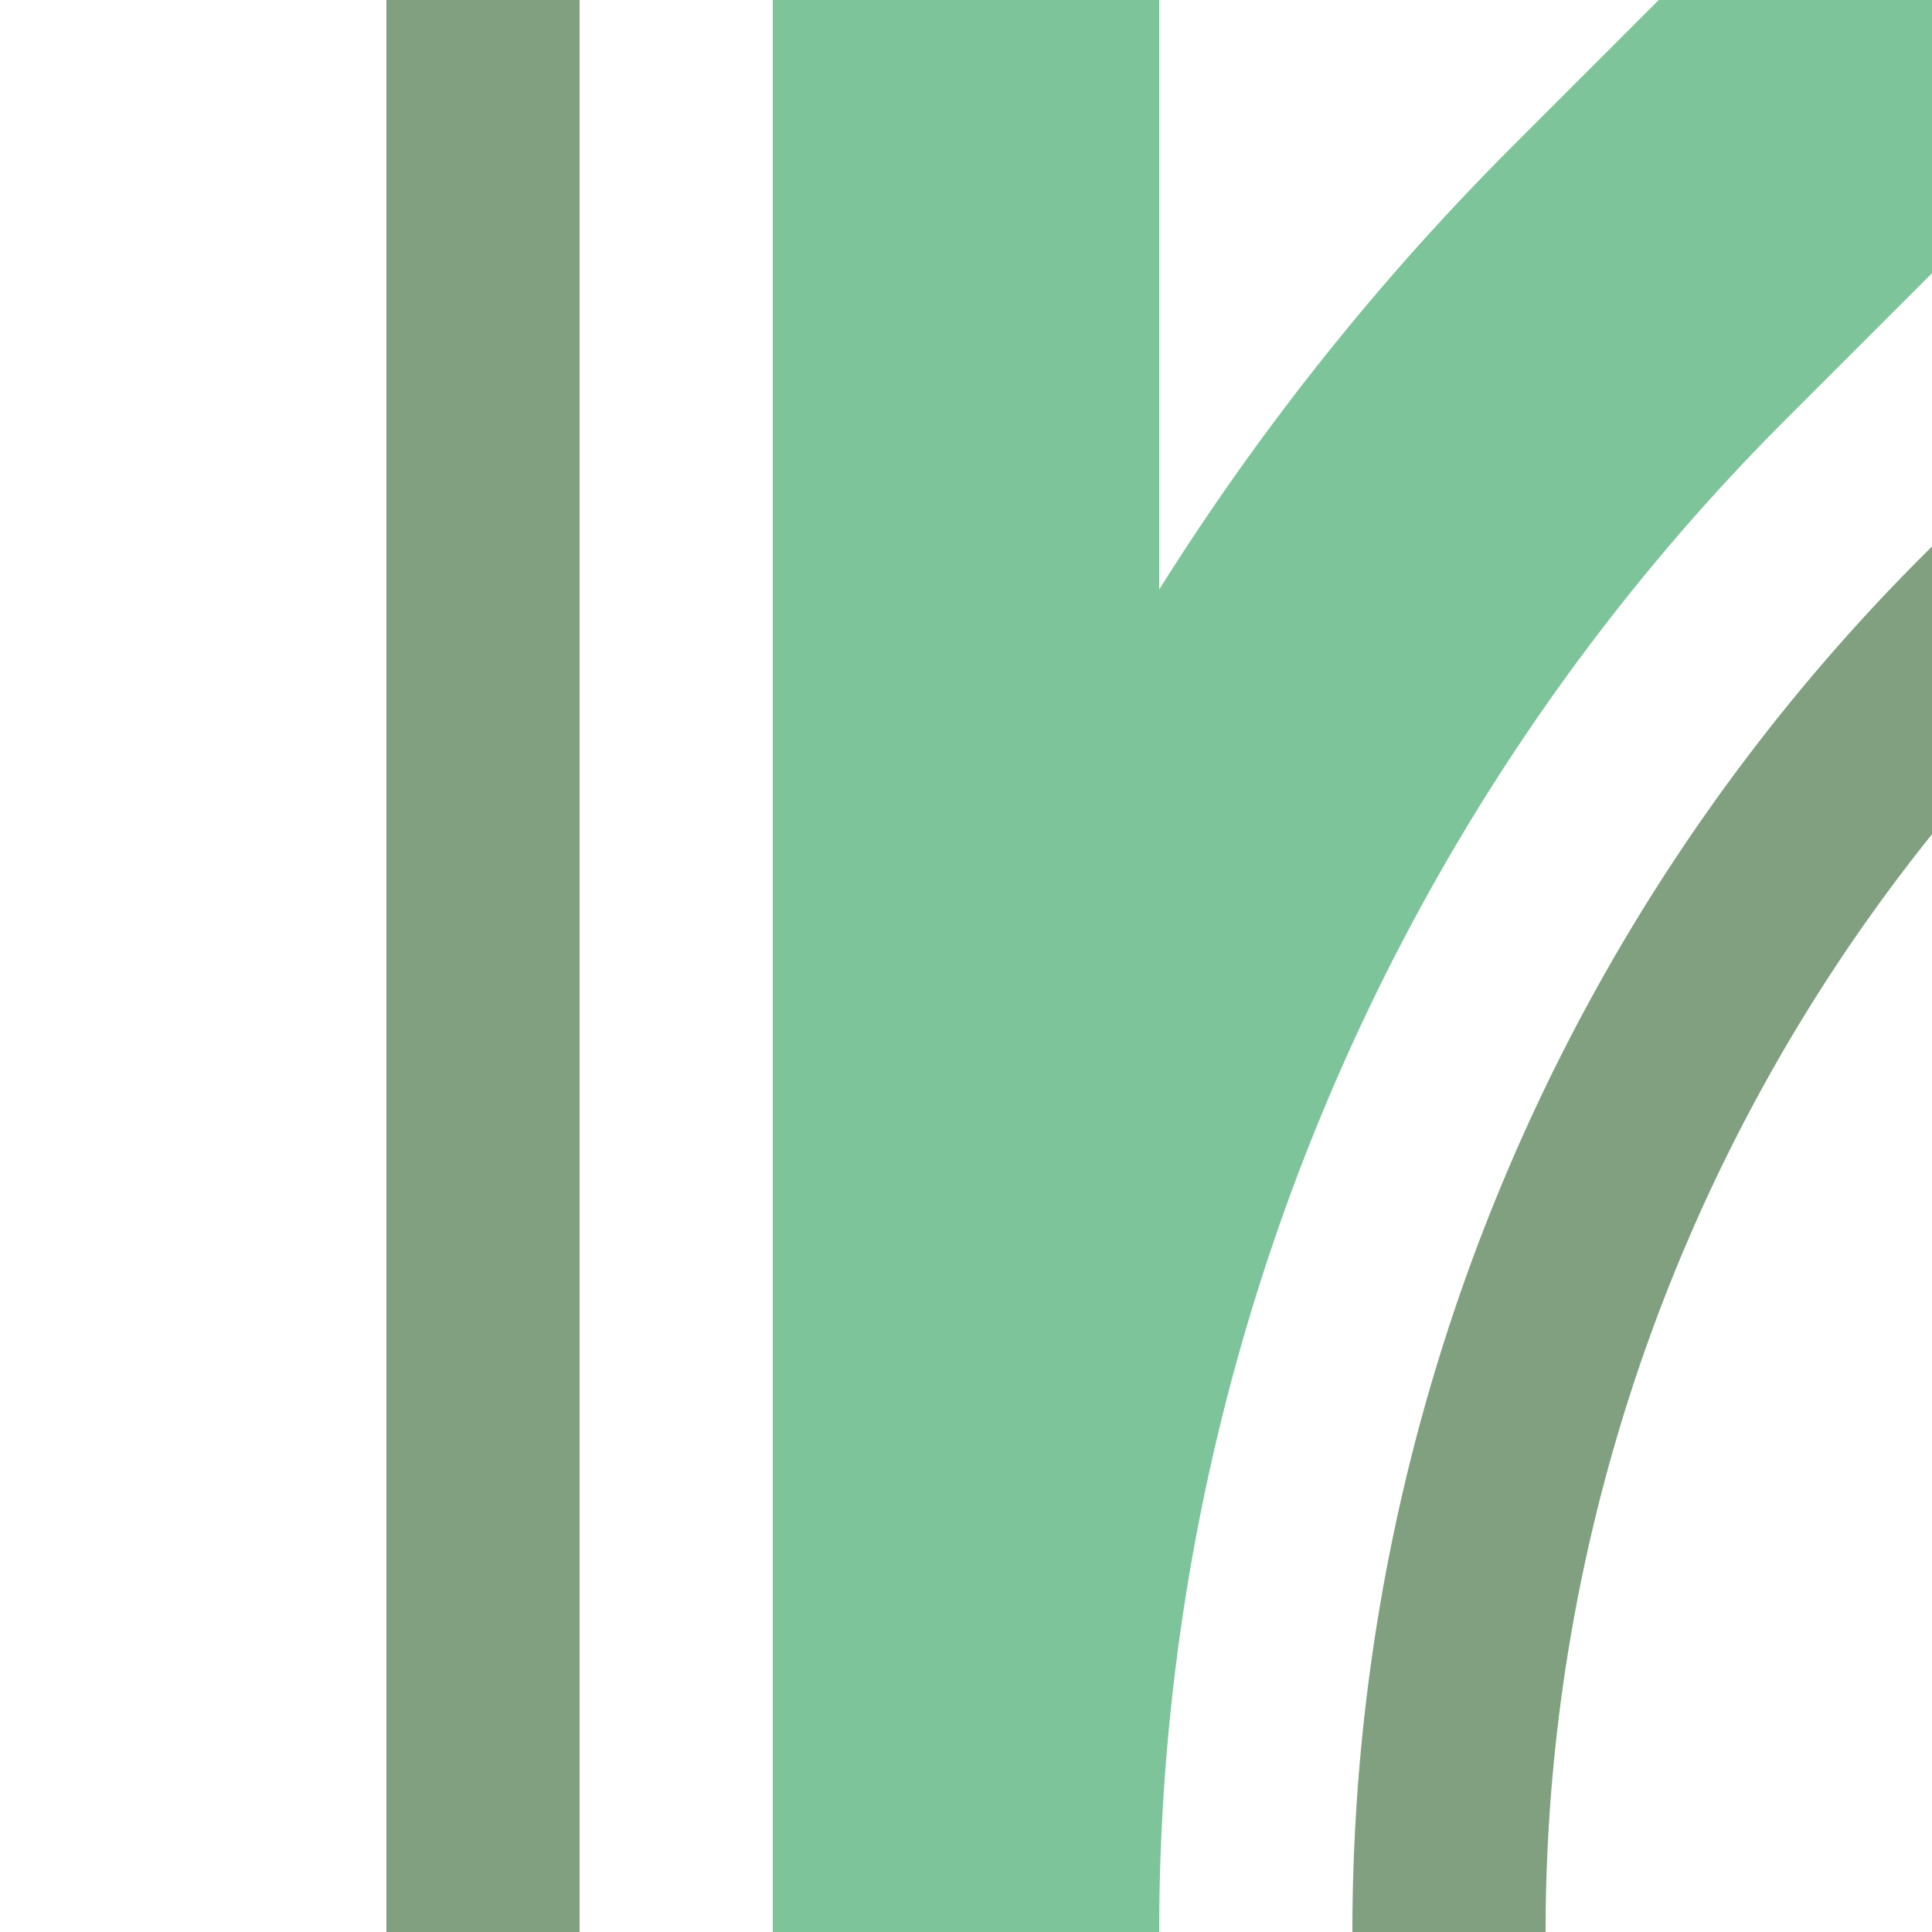
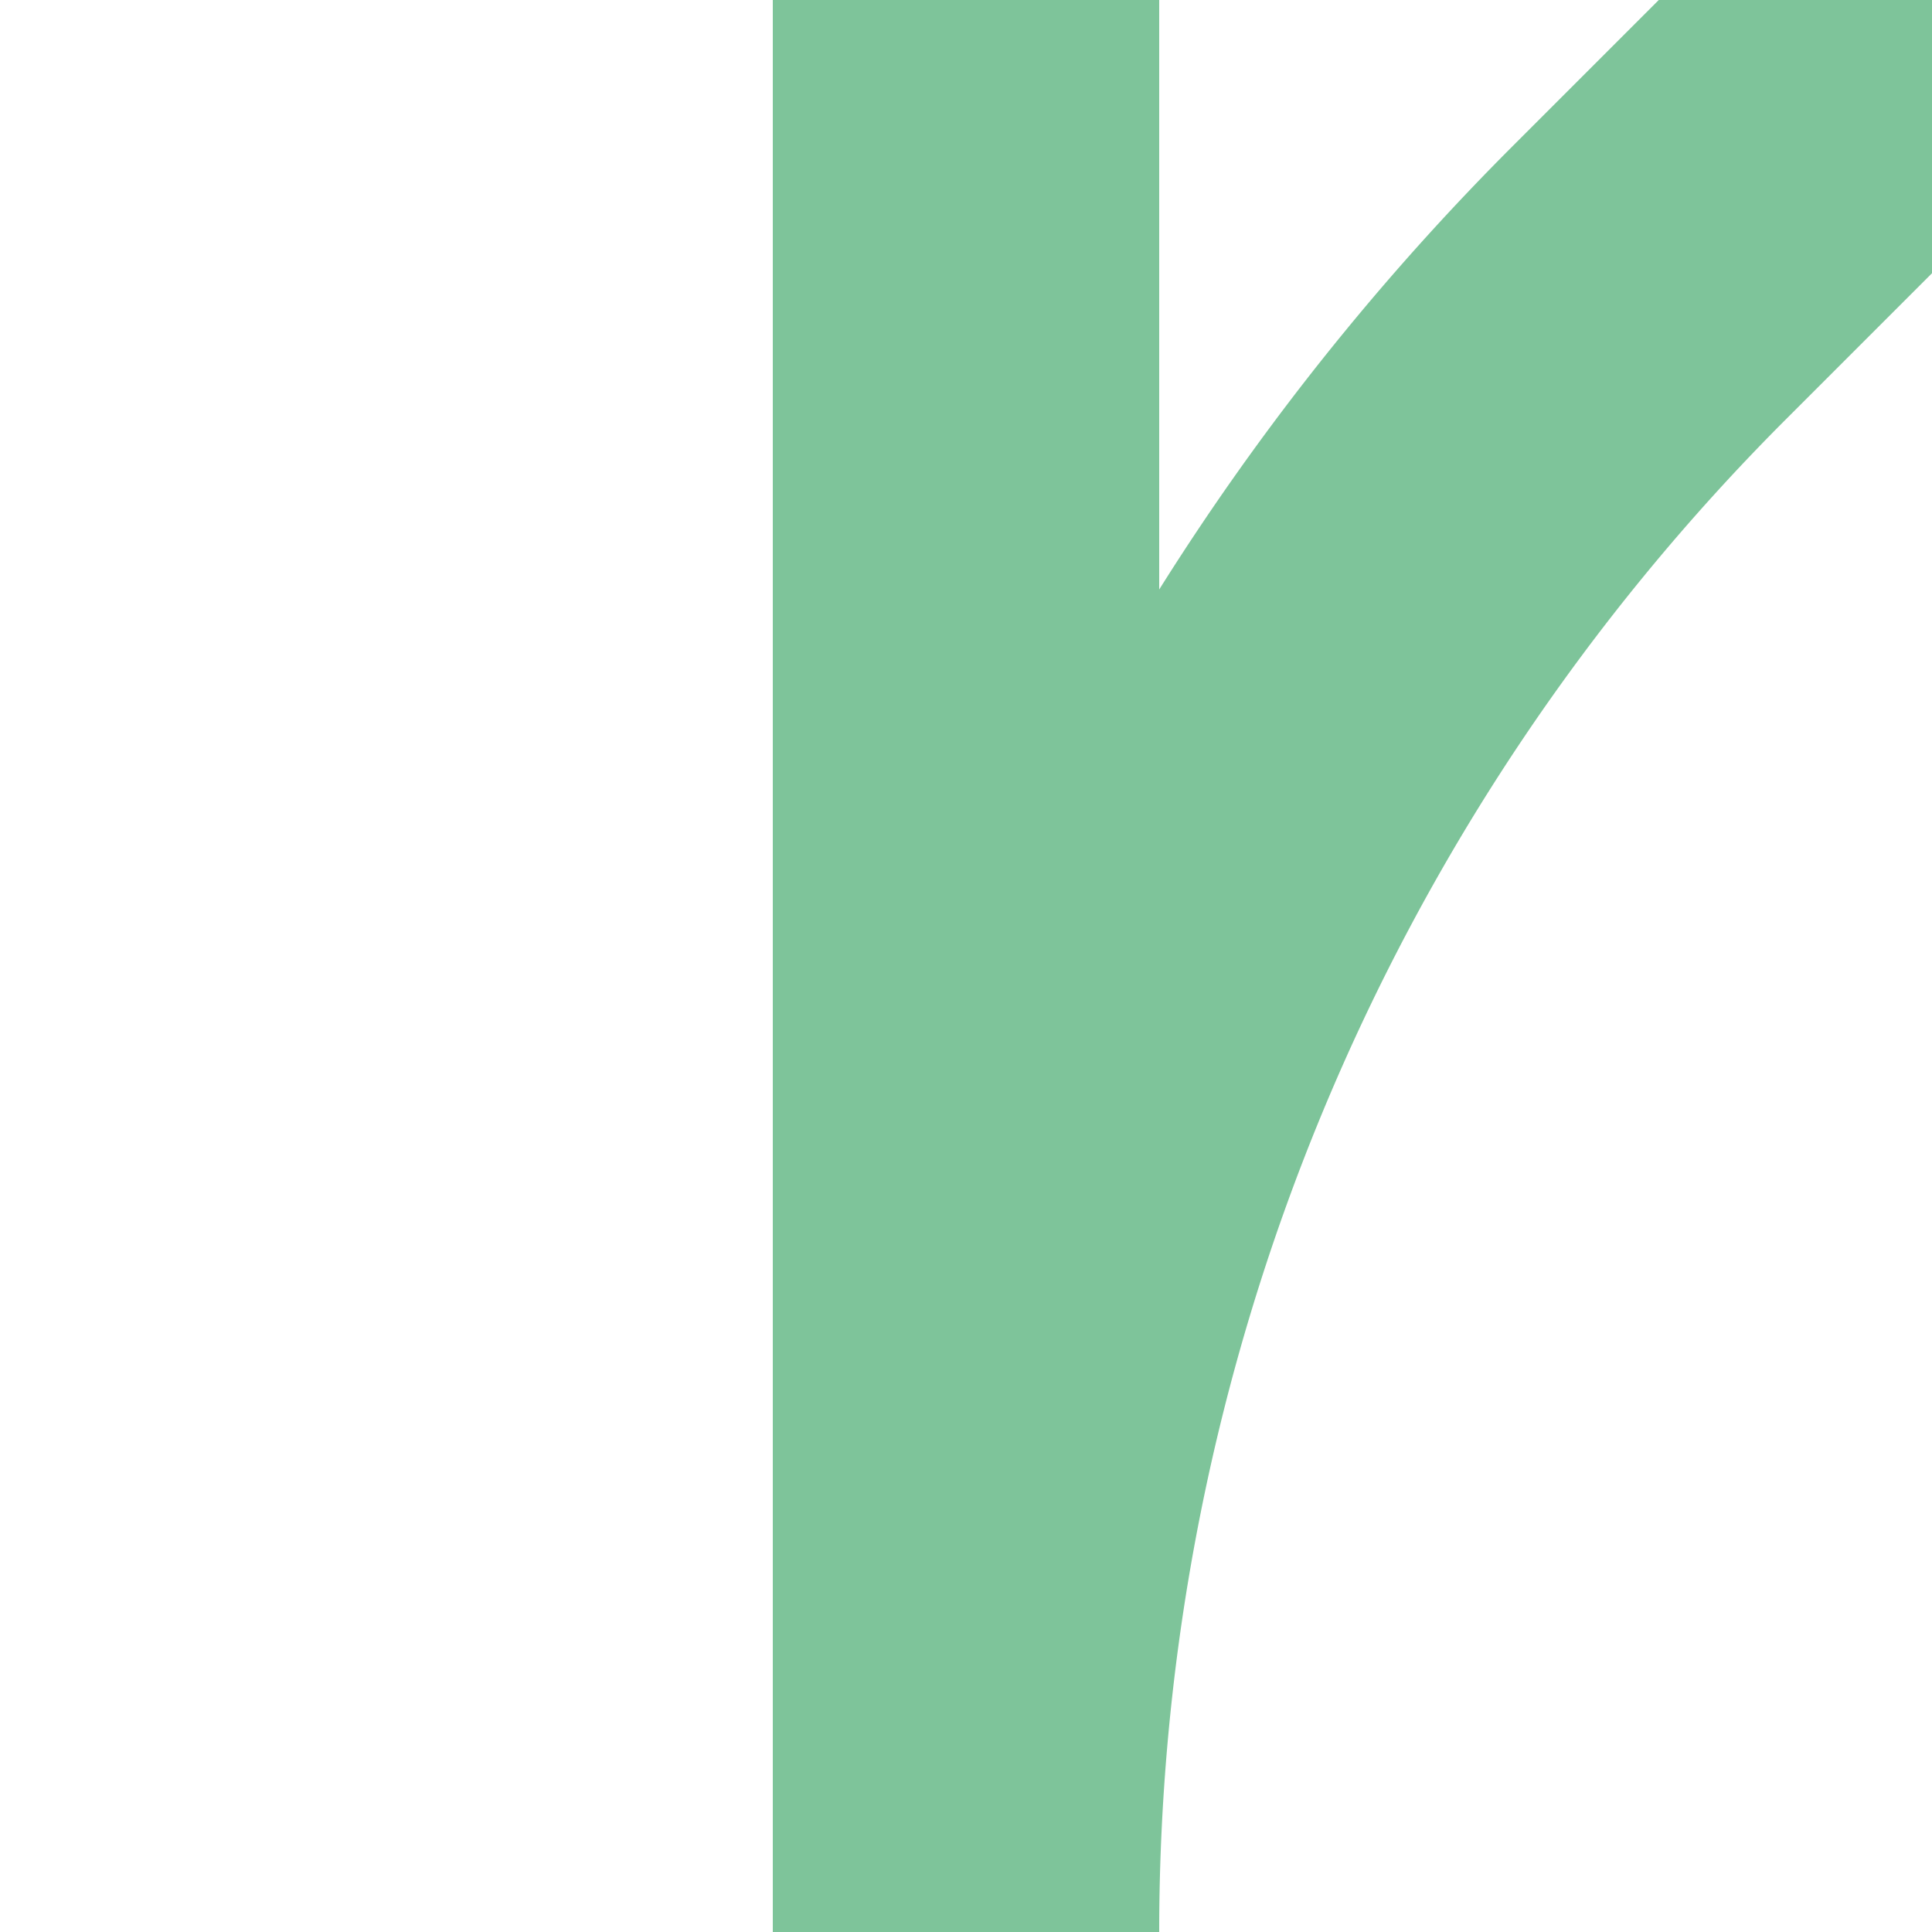
<svg xmlns="http://www.w3.org/2000/svg" width="500" height="500">
  <title>gexhABZg+1</title>
  <g fill="none">
-     <path stroke="#80A080" d="m 590.17,86.61 -75,75 A 478.55,478.55 0 0 0 375,500 m -250,0 V 0" stroke-width="50" />
    <path stroke="#7EC49A" d="M 500,0 426.78,73.22 A 603.55,603.55 0 0 0 250,500 V 0" stroke-width="100" />
  </g>
</svg>